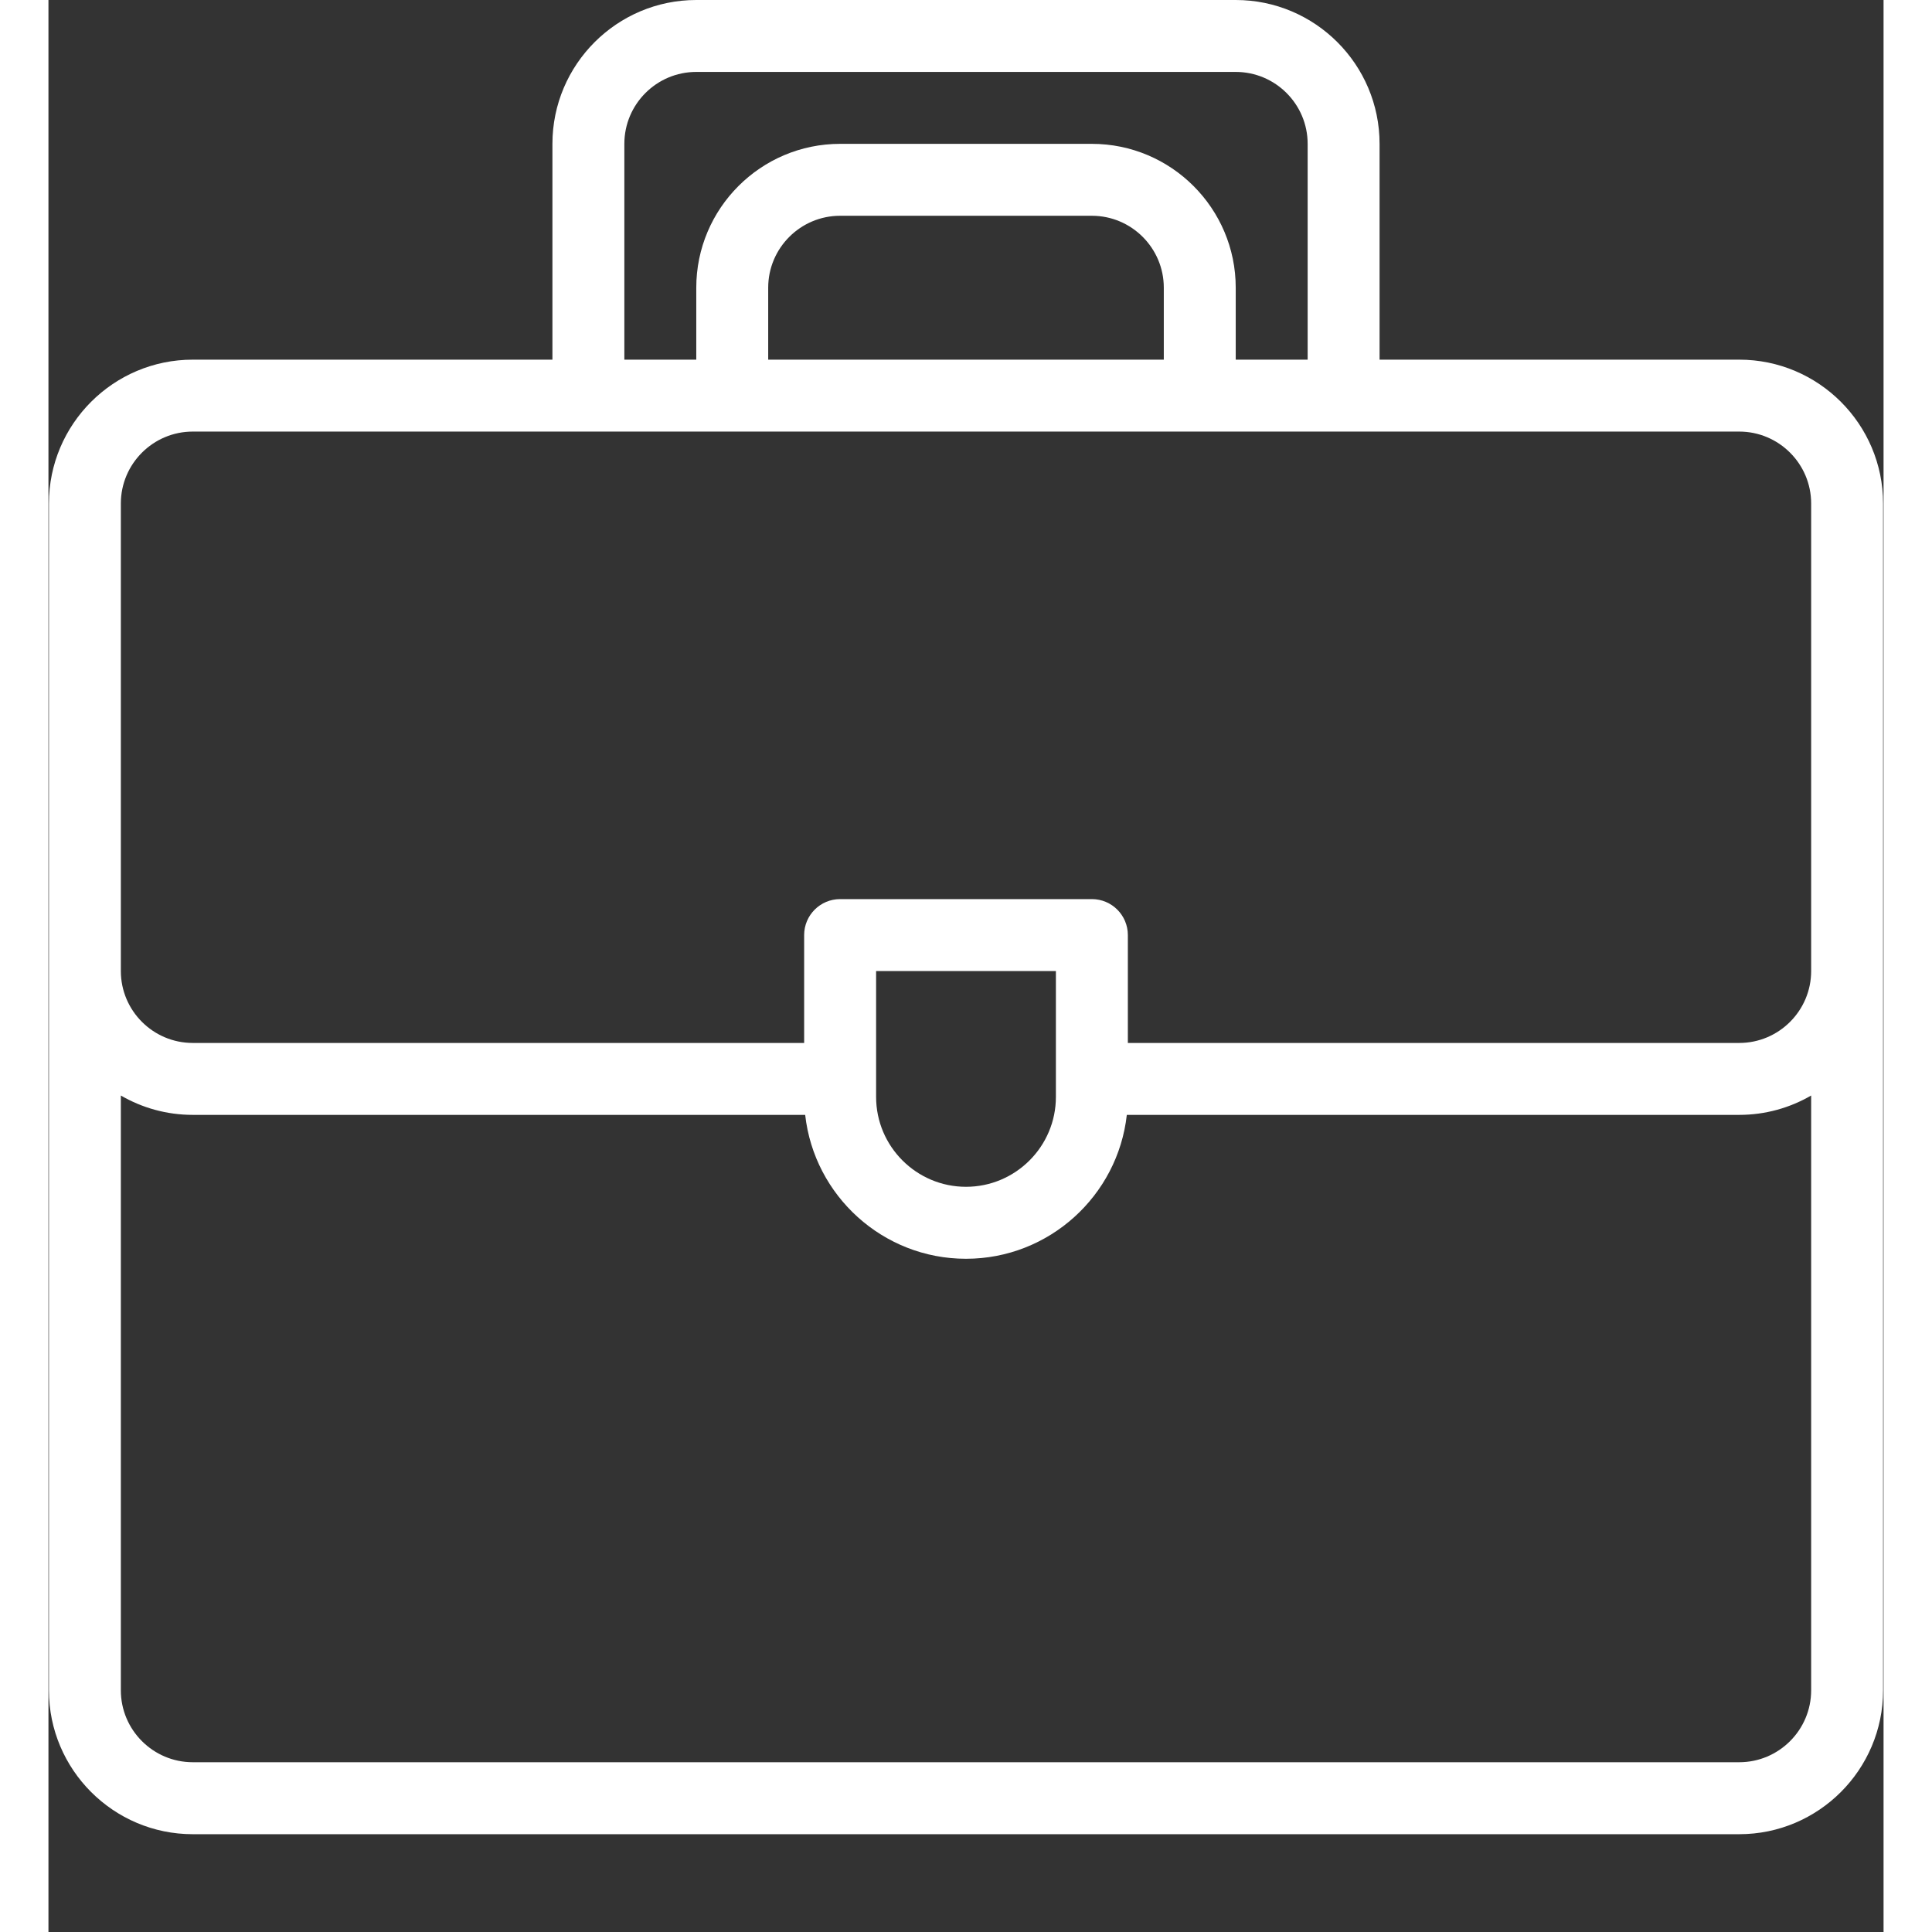
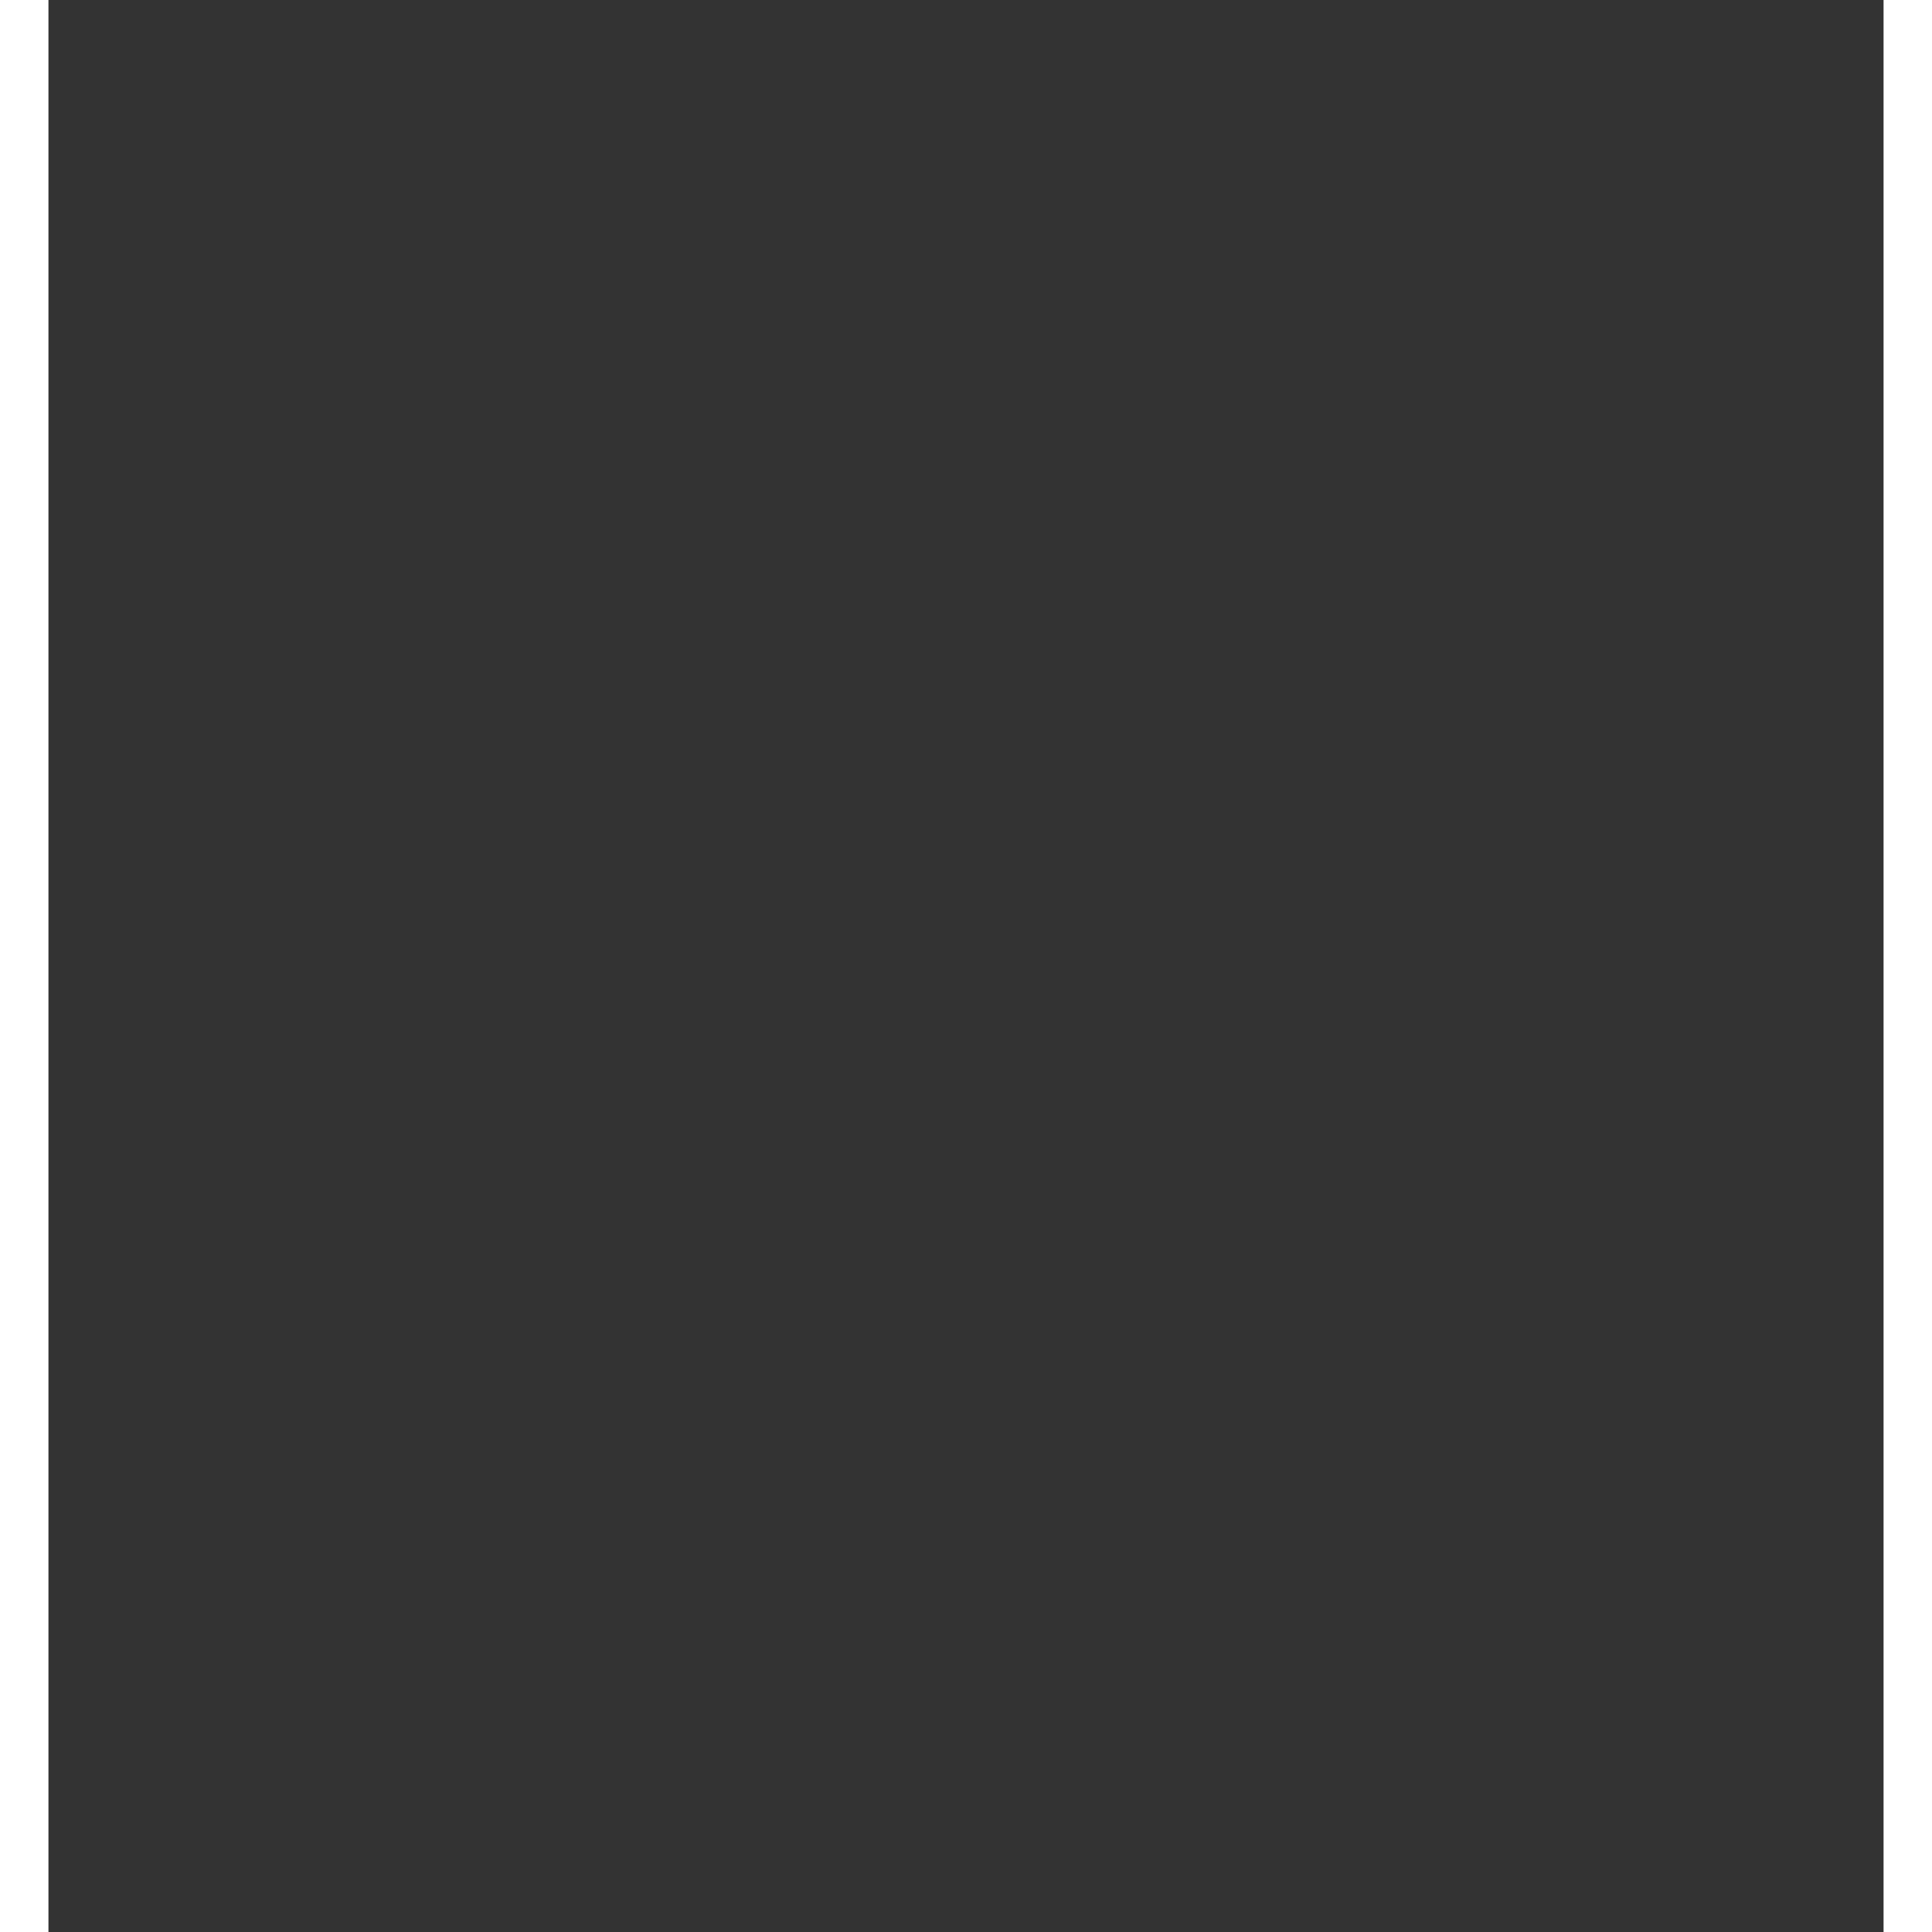
<svg xmlns="http://www.w3.org/2000/svg" width="200" zoomAndPan="magnify" viewBox="0 0 150 157.92" height="200" preserveAspectRatio="xMidYMid meet" version="1.2">
  <rect x="0" y="0" width="150" height="157.92" fill="#333333" stroke="none" />
  <defs>
    <clipPath id="bcc02cb00b">
      <path d="M 0.039 0 L 149.961 0 L 149.961 149.926 L 0.039 149.926 Z M 0.039 0 " />
    </clipPath>
  </defs>
  <g id="0aca5a639f">
    <g clip-rule="nonzero" clip-path="url(#bcc02cb00b)">
-       <path style=" stroke:none;fill-rule:nonzero;fill:#ffffff;fill-opacity:1;" d="M 138.203 29.398 L 108.805 29.398 L 108.805 11.758 C 108.805 5.273 103.531 0 97.047 0 L 52.953 0 C 46.469 0 41.195 5.273 41.195 11.758 L 41.195 29.398 L 11.797 29.398 C 5.312 29.398 0.039 34.672 0.039 41.156 C 0.039 46.266 0.039 133.852 0.039 138.164 C 0.039 144.648 5.312 149.926 11.797 149.926 L 138.203 149.926 C 144.688 149.926 149.961 144.648 149.961 138.164 C 149.961 133.871 149.961 46.262 149.961 41.156 C 149.961 34.672 144.688 29.398 138.203 29.398 Z M 47.074 11.758 C 47.074 8.516 49.711 5.879 52.953 5.879 L 97.047 5.879 C 100.289 5.879 102.926 8.516 102.926 11.758 L 102.926 29.398 L 97.047 29.398 L 97.047 23.516 C 97.047 17.035 91.773 11.758 85.289 11.758 L 64.711 11.758 C 58.227 11.758 52.953 17.035 52.953 23.516 L 52.953 29.398 L 47.074 29.398 Z M 91.168 29.398 L 58.832 29.398 L 58.832 23.516 C 58.832 20.277 61.469 17.637 64.711 17.637 L 85.289 17.637 C 88.531 17.637 91.168 20.277 91.168 23.516 Z M 11.797 35.277 C 25.184 35.277 125.496 35.277 138.203 35.277 C 141.445 35.277 144.082 37.914 144.082 41.156 L 144.082 79.371 C 144.082 82.613 141.445 85.25 138.203 85.25 L 88.23 85.25 L 88.23 76.434 C 88.23 74.809 86.914 73.492 85.289 73.492 L 64.711 73.492 C 63.086 73.492 61.77 74.809 61.77 76.434 L 61.77 85.25 L 11.797 85.25 C 8.555 85.25 5.918 82.613 5.918 79.371 L 5.918 41.156 C 5.918 37.914 8.555 35.277 11.797 35.277 Z M 67.652 79.371 L 82.348 79.371 L 82.348 89.66 C 82.348 93.711 79.051 97.008 75 97.008 C 70.949 97.008 67.652 93.711 67.652 89.66 Z M 138.203 144.043 L 11.797 144.043 C 8.555 144.043 5.918 141.406 5.918 138.164 L 5.918 89.547 C 7.648 90.551 9.656 91.129 11.797 91.129 L 61.855 91.129 C 62.59 97.734 68.203 102.891 75 102.891 C 81.797 102.891 87.41 97.734 88.145 91.129 L 138.203 91.129 C 140.344 91.129 142.352 90.551 144.082 89.547 L 144.082 138.164 C 144.082 141.406 141.445 144.043 138.203 144.043 Z M 138.203 144.043 " />
-     </g>
+       </g>
  </g>
</svg>